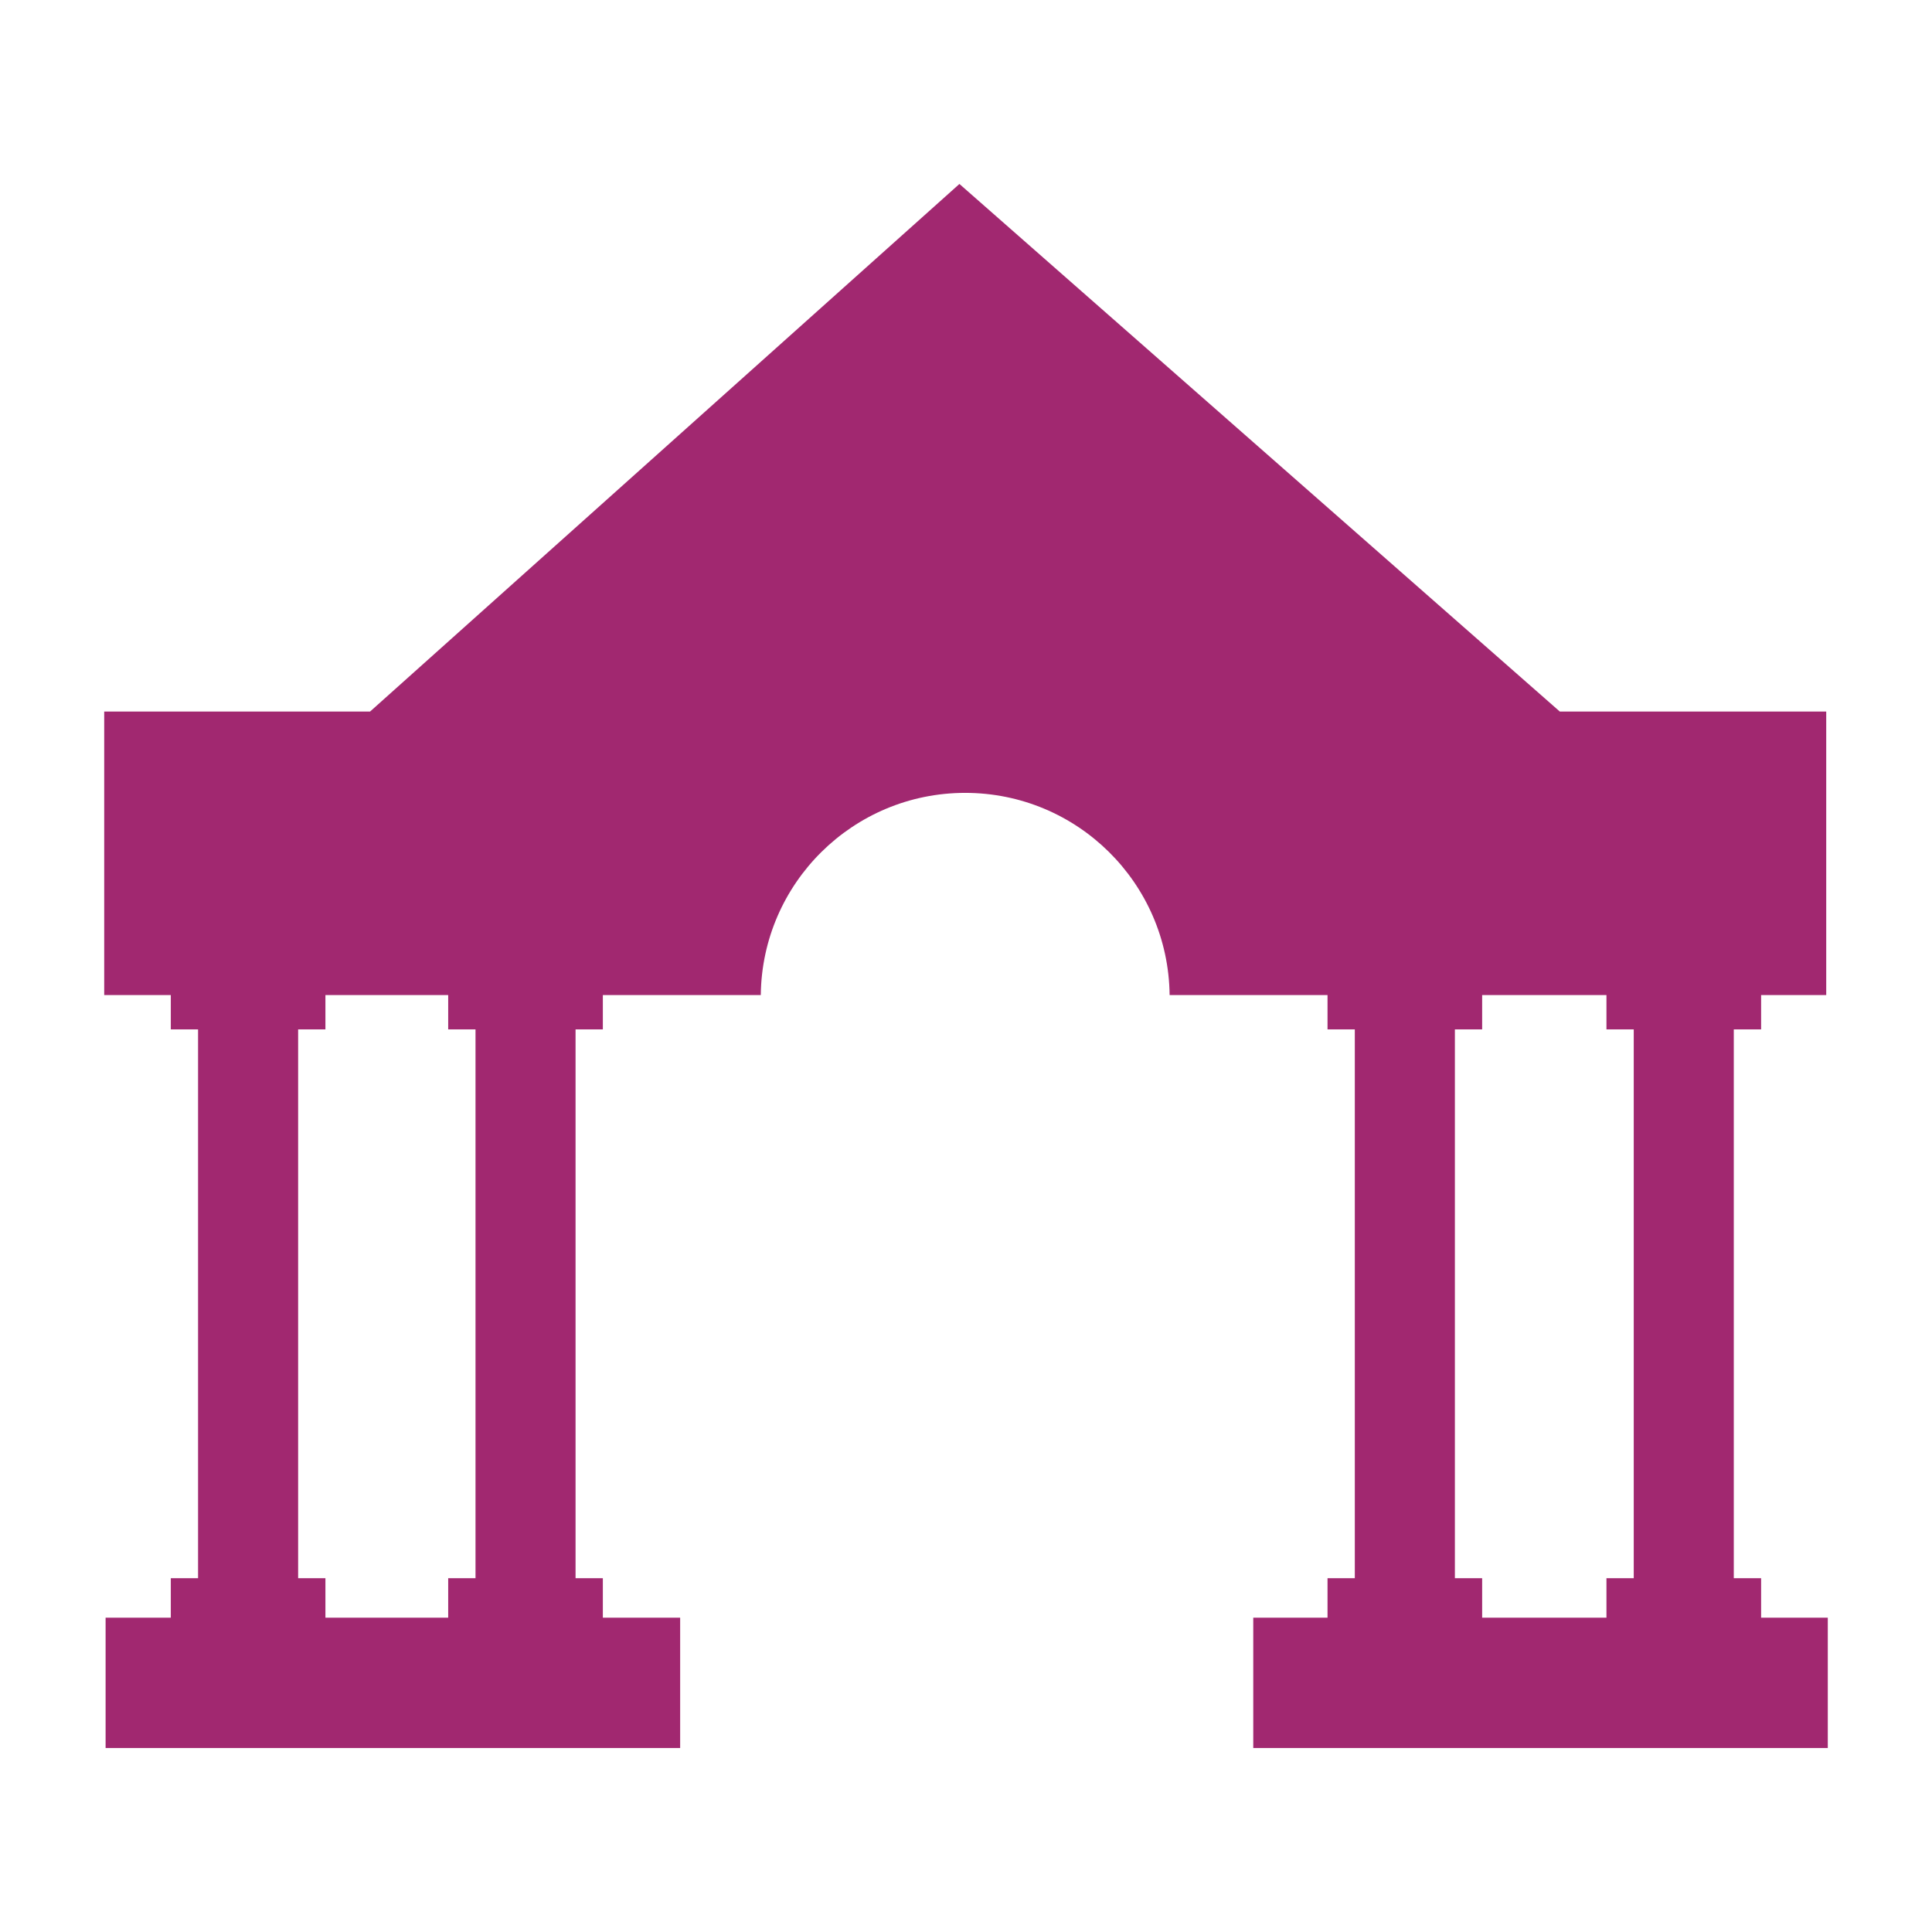
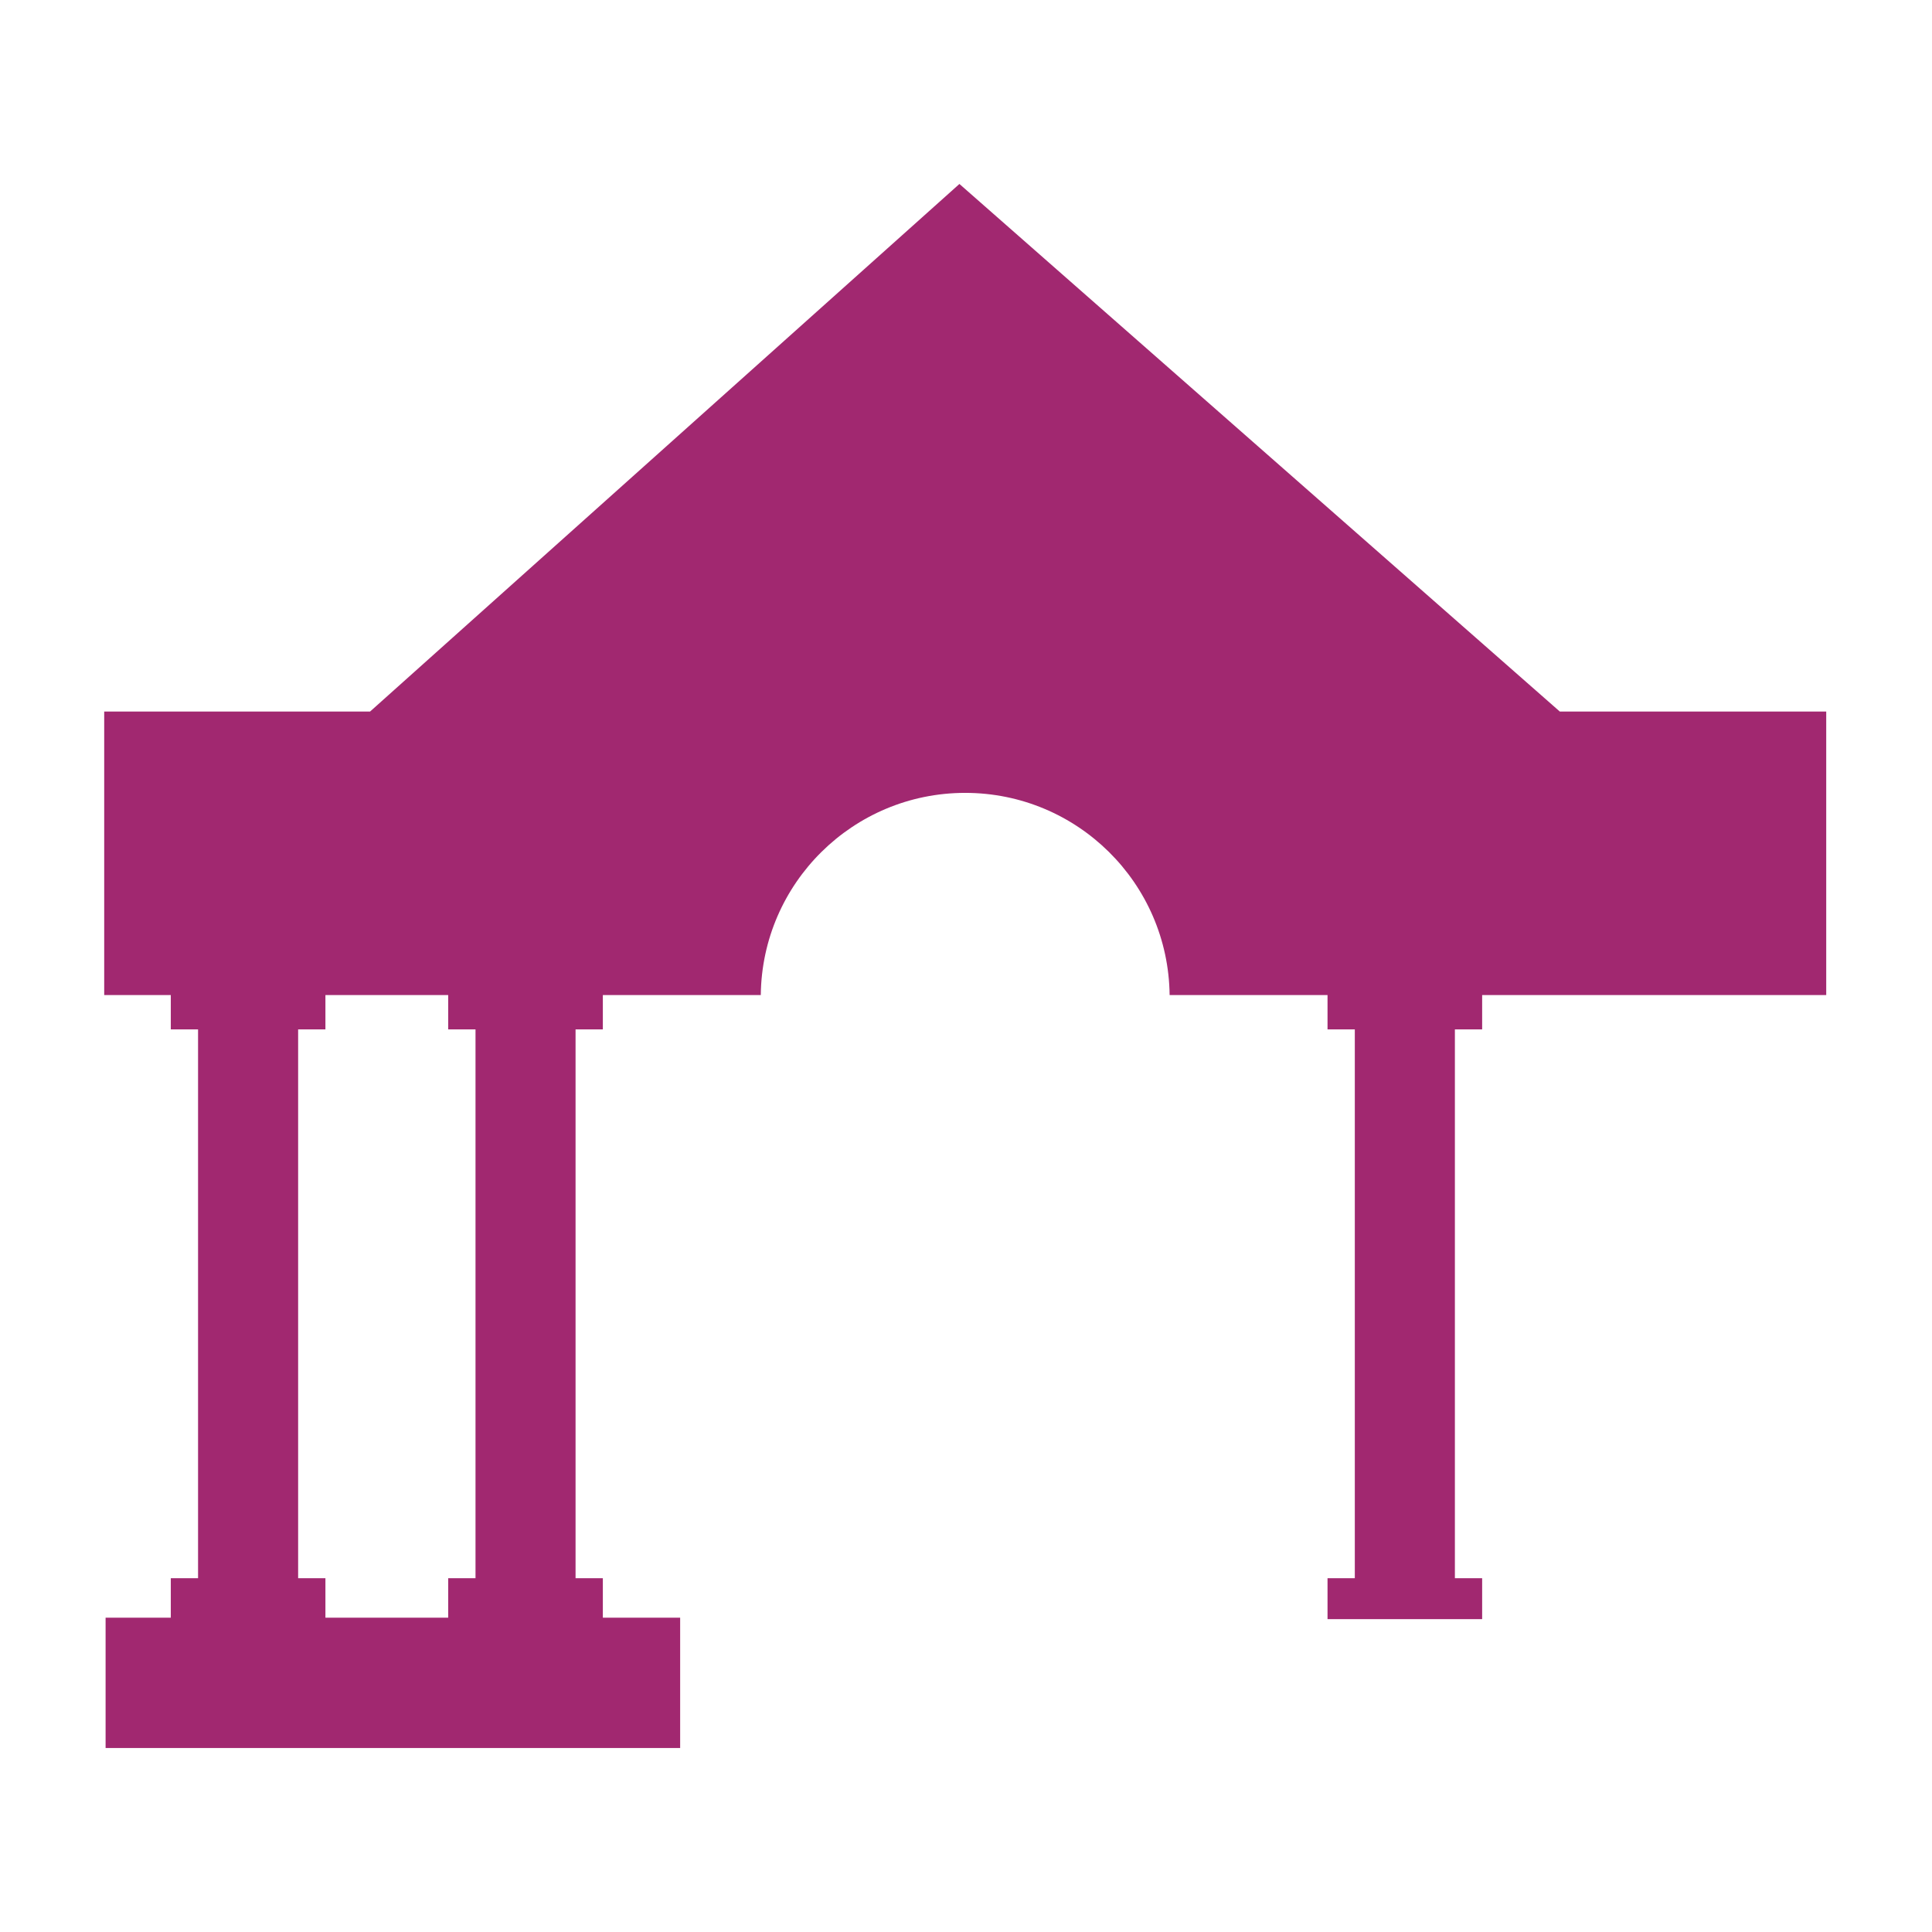
<svg xmlns="http://www.w3.org/2000/svg" version="1.1" id="Layer_1" x="0px" y="0px" width="64px" height="64px" viewBox="0 0 64 64" enable-background="new 0 0 64 64" xml:space="preserve">
  <title>Dollar Badge</title>
  <desc>A line styled icon from Orion Icon Library.</desc>
  <g>
    <path fill="#A12870" d="M51.67,23.57L31.782,6.094L12.26,23.57H3.452v9.392h21.75c0.041-3.706,3.057-6.697,6.771-6.697   s6.731,2.991,6.772,6.697h21.751V23.57H51.67L51.67,23.57z" />
    <polygon fill="#A12870" points="10.78,34.1 10.78,32.745 5.658,32.745 5.658,34.1 6.561,34.1 6.561,52.28 5.658,52.28    5.658,53.636 10.78,53.636 10.78,52.28 9.876,52.28 9.876,34.1  " />
    <polygon fill="#A12870" points="19.97,34.1 19.97,32.745 14.847,32.745 14.847,34.1 15.752,34.1 15.752,52.28 14.847,52.28    14.847,53.636 19.97,53.636 19.97,52.28 19.066,52.28 19.066,34.1  " />
    <polygon fill="#A12870" points="49.098,34.1 49.098,32.745 43.976,32.745 43.976,34.1 44.88,34.1 44.88,52.28 43.976,52.28    43.976,53.636 49.098,53.636 49.098,52.28 48.195,52.28 48.195,34.1  " />
-     <polygon fill="#A12870" points="58.339,34.1 58.339,32.745 53.216,32.745 53.216,34.1 54.12,34.1 54.12,52.28 53.216,52.28    53.216,53.636 58.339,53.636 58.339,52.28 57.434,52.28 57.434,34.1  " />
    <polygon fill="#A12870" points="22.531,57.905 3.498,57.905 3.498,53.588 22.531,53.588  " />
-     <polygon fill="#A12870" points="60.548,57.905 41.516,57.905 41.516,53.588 60.548,53.588  " />
  </g>
</svg>